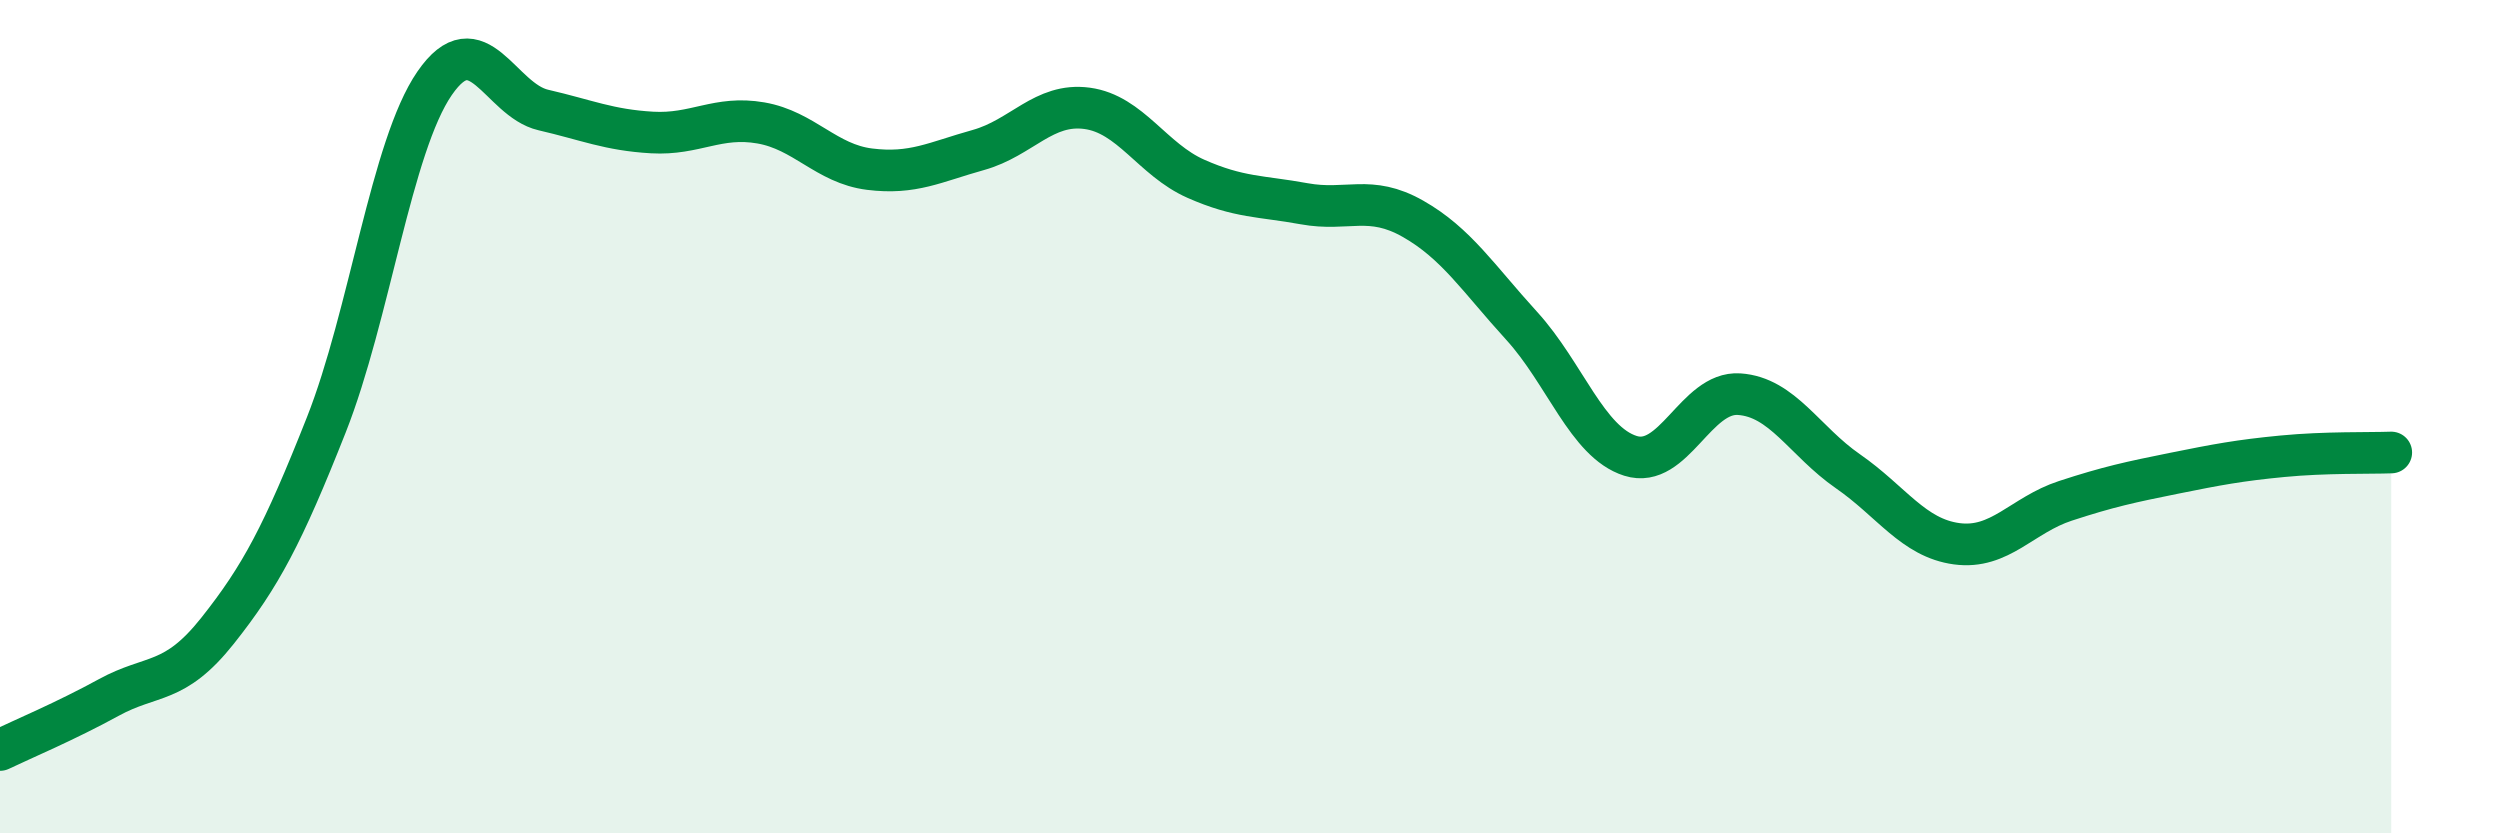
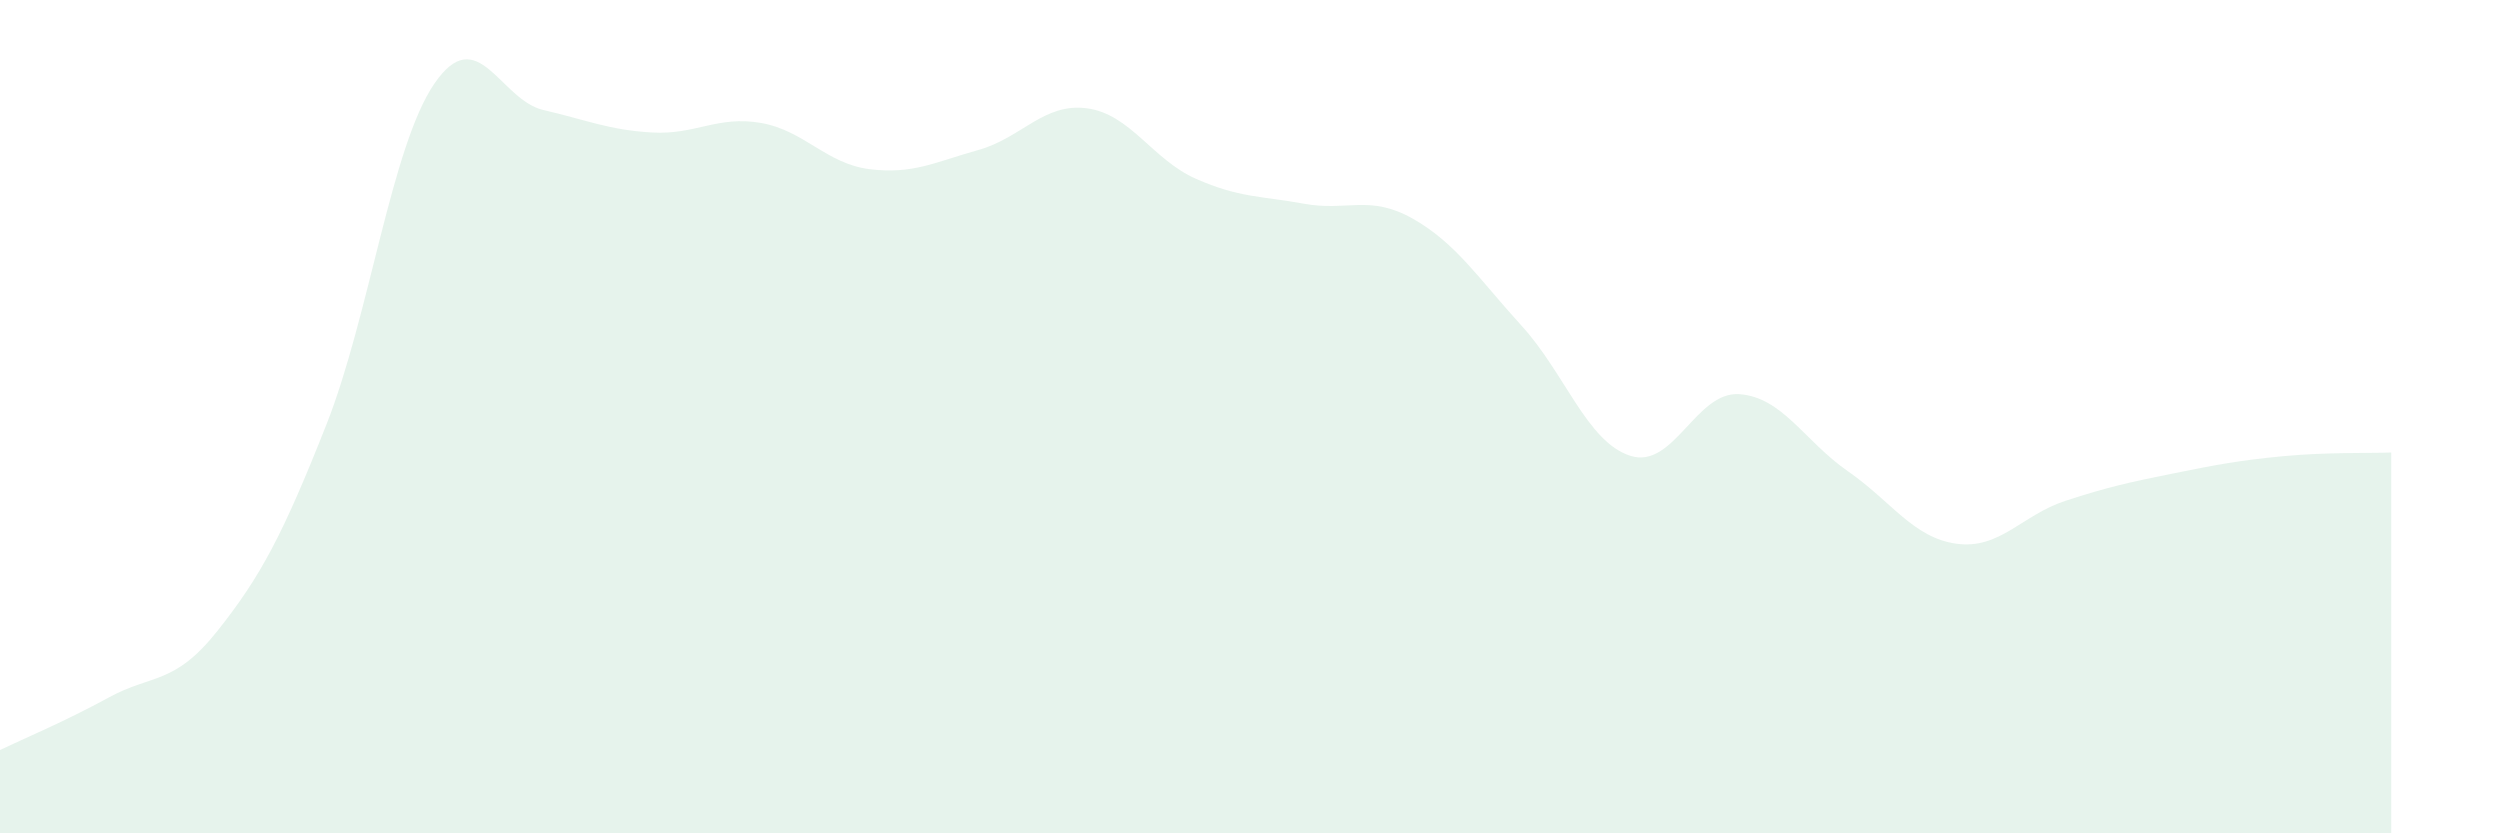
<svg xmlns="http://www.w3.org/2000/svg" width="60" height="20" viewBox="0 0 60 20">
  <path d="M 0,18 C 0.52,17.75 1.57,17.31 2.61,16.74 C 3.65,16.17 4.18,16.45 5.22,15.14 C 6.26,13.83 6.79,12.83 7.83,10.2 C 8.87,7.57 9.39,3.51 10.43,2 C 11.47,0.49 12,2.4 13.04,2.64 C 14.08,2.88 14.61,3.12 15.65,3.18 C 16.69,3.24 17.22,2.77 18.26,2.95 C 19.3,3.13 19.83,3.93 20.87,4.06 C 21.91,4.19 22.44,3.89 23.48,3.6 C 24.52,3.31 25.05,2.46 26.09,2.6 C 27.13,2.74 27.66,3.83 28.7,4.29 C 29.74,4.75 30.26,4.7 31.3,4.89 C 32.34,5.08 32.87,4.66 33.91,5.25 C 34.95,5.84 35.48,6.68 36.52,7.82 C 37.56,8.96 38.09,10.61 39.13,10.94 C 40.17,11.27 40.7,9.39 41.74,9.46 C 42.78,9.53 43.31,10.59 44.35,11.31 C 45.39,12.03 45.92,12.91 46.96,13.05 C 48,13.19 48.53,12.36 49.57,12.02 C 50.61,11.68 51.13,11.57 52.17,11.36 C 53.21,11.15 53.74,11.05 54.78,10.95 C 55.82,10.85 56.87,10.88 57.39,10.86L57.39 20L0 20Z" fill="#008740" opacity="0.1" stroke-linecap="round" stroke-linejoin="round" />
-   <path d="M 0,18 C 0.52,17.75 1.57,17.31 2.61,16.74 C 3.65,16.17 4.18,16.45 5.22,15.14 C 6.26,13.83 6.79,12.83 7.83,10.2 C 8.87,7.57 9.39,3.51 10.43,2 C 11.47,0.49 12,2.4 13.04,2.64 C 14.08,2.88 14.61,3.12 15.65,3.18 C 16.69,3.24 17.22,2.77 18.26,2.95 C 19.3,3.13 19.83,3.93 20.87,4.06 C 21.91,4.19 22.44,3.89 23.48,3.6 C 24.52,3.31 25.05,2.46 26.09,2.6 C 27.13,2.74 27.66,3.83 28.7,4.29 C 29.74,4.75 30.26,4.7 31.3,4.89 C 32.34,5.08 32.87,4.66 33.91,5.25 C 34.95,5.84 35.48,6.68 36.52,7.82 C 37.56,8.96 38.09,10.61 39.13,10.94 C 40.17,11.27 40.7,9.39 41.74,9.46 C 42.78,9.53 43.31,10.59 44.35,11.31 C 45.39,12.03 45.92,12.91 46.96,13.05 C 48,13.19 48.53,12.36 49.57,12.02 C 50.61,11.68 51.13,11.57 52.17,11.36 C 53.21,11.15 53.74,11.05 54.78,10.95 C 55.82,10.85 56.87,10.88 57.39,10.86" stroke="#008740" stroke-width="1" fill="none" stroke-linecap="round" stroke-linejoin="round" />
</svg>